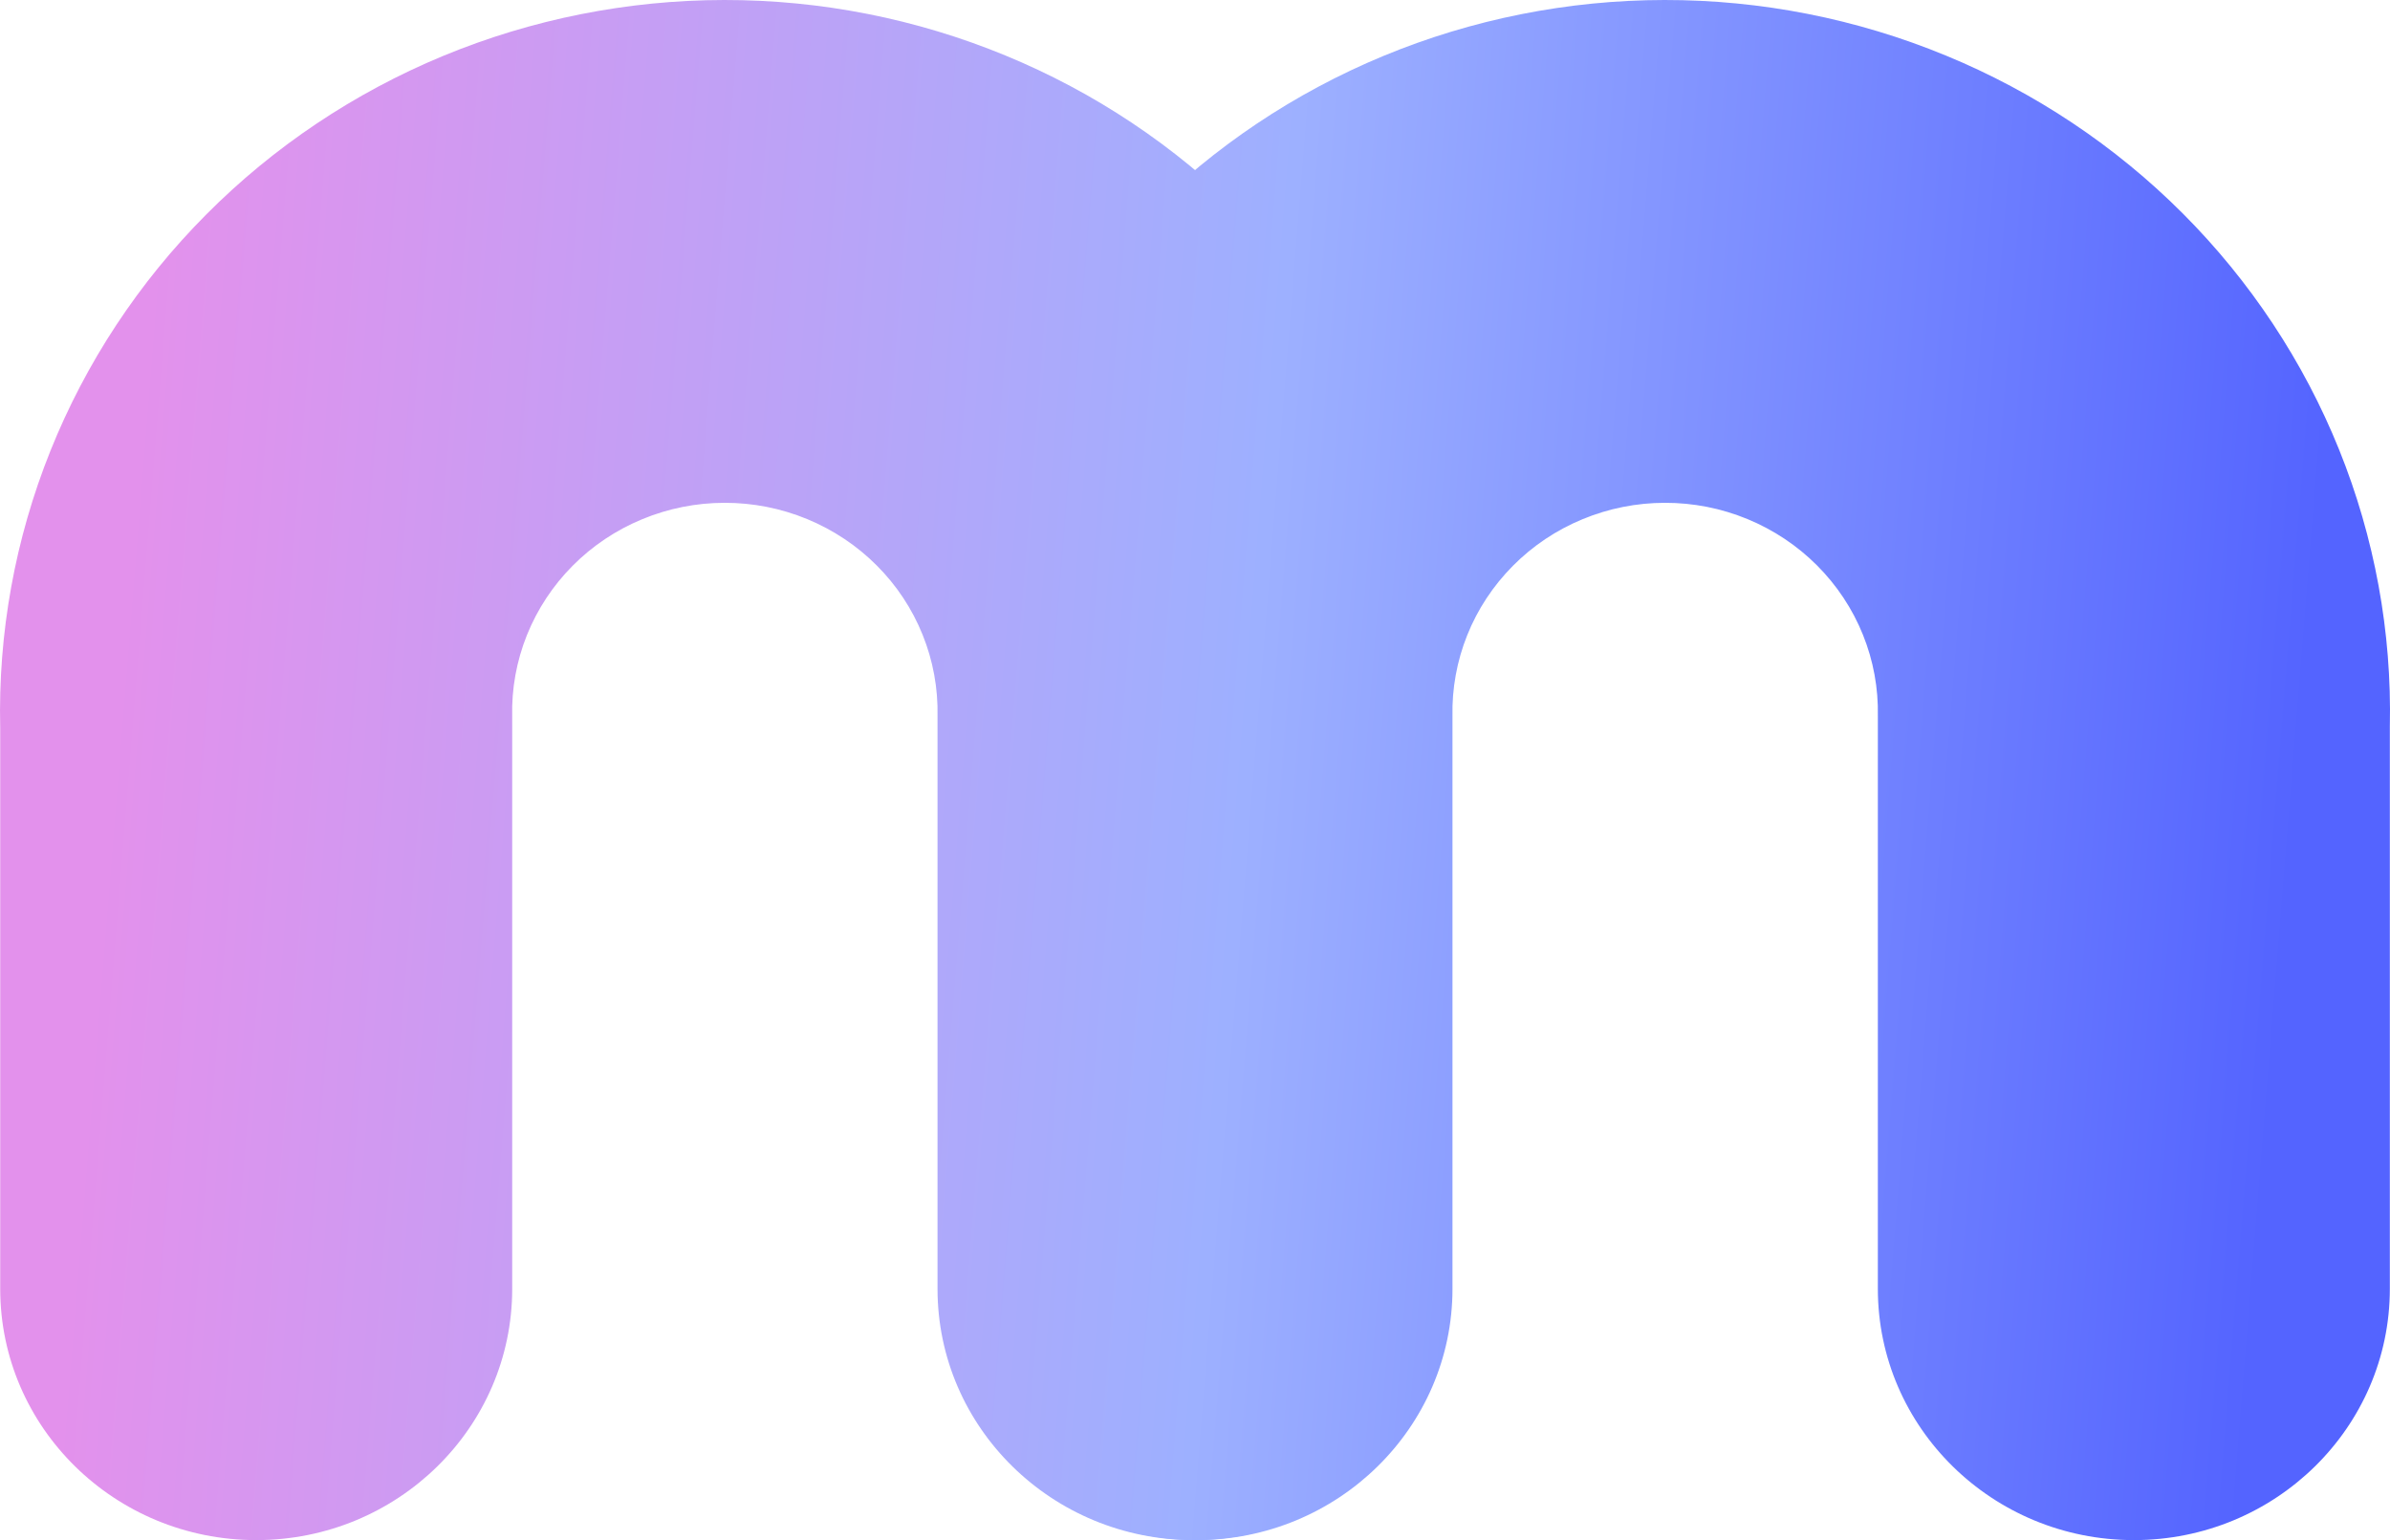
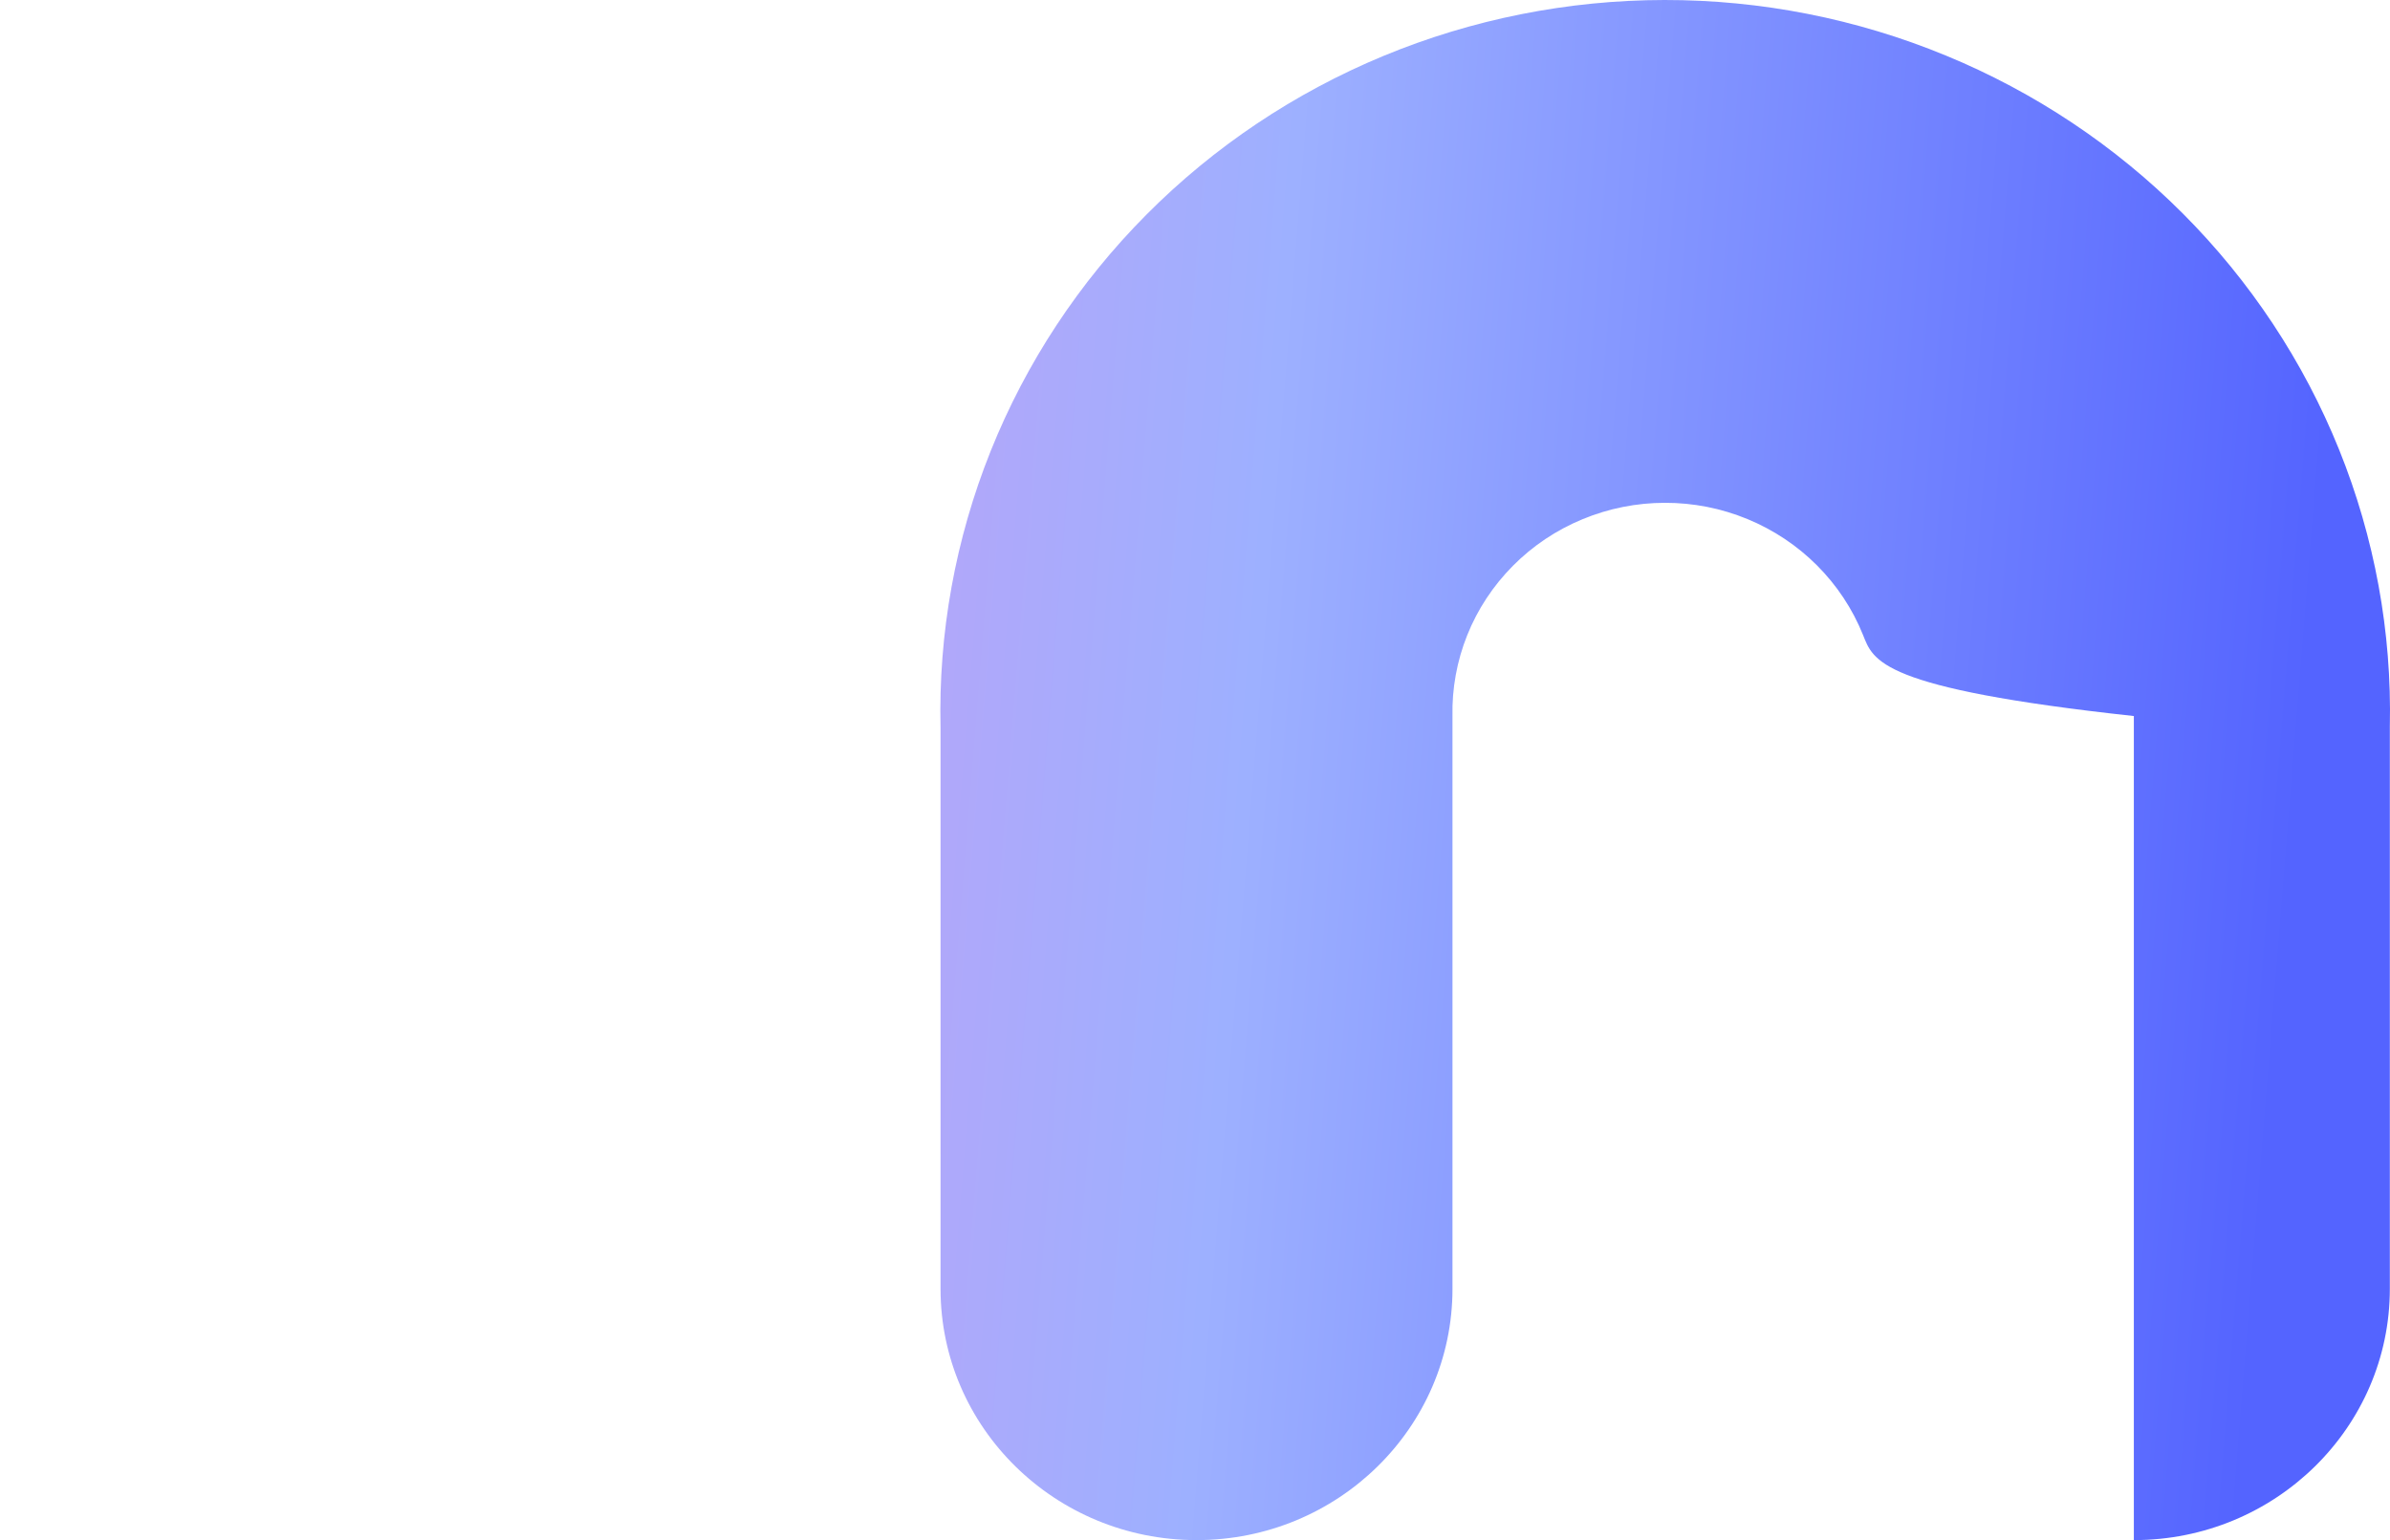
<svg xmlns="http://www.w3.org/2000/svg" width="45" height="29" viewBox="0 0 45 29" fill="none">
-   <path d="M0.004 13.709C-0.038 11.925 0.283 10.151 0.949 8.49C1.615 6.83 2.612 5.316 3.882 4.04C5.152 2.762 6.669 1.747 8.343 1.053C10.018 0.36 11.817 0.002 13.635 0C15.453 -0.002 17.252 0.353 18.928 1.044C20.604 1.734 22.123 2.747 23.395 4.021C24.667 5.296 25.667 6.807 26.337 8.467C27.006 10.126 27.33 11.9 27.292 13.684V24.267C27.292 26.881 25.134 29 22.472 29C19.81 29 17.652 26.881 17.652 24.267V13.483C17.663 12.96 17.568 12.439 17.371 11.952C17.175 11.465 16.882 11.022 16.508 10.648C16.135 10.274 15.689 9.977 15.197 9.774C14.705 9.571 14.177 9.467 13.644 9.468C13.11 9.468 12.582 9.573 12.091 9.777C11.6 9.98 11.154 10.278 10.782 10.653C10.409 11.028 10.117 11.472 9.921 11.959C9.726 12.446 9.631 12.967 9.644 13.491V24.268C9.644 26.881 7.486 29 4.824 29C2.162 29 0.004 26.881 0.004 24.268V13.709Z" fill="url(#paint0_linear_370_8748)" />
-   <path d="M17.709 13.709C17.667 11.925 17.988 10.151 18.654 8.49C19.32 6.83 20.317 5.316 21.587 4.04C22.857 2.762 24.374 1.747 26.048 1.053C27.723 0.36 29.522 0.002 31.34 0C33.157 -0.002 34.957 0.353 36.633 1.044C38.309 1.734 39.828 2.747 41.1 4.021C42.372 5.296 43.372 6.807 44.042 8.467C44.711 10.126 45.036 11.9 44.997 13.684V24.267C44.997 26.881 42.839 29 40.177 29C37.515 29 35.357 26.881 35.357 24.267V13.483C35.368 12.96 35.273 12.439 35.076 11.952C34.88 11.465 34.586 11.022 34.213 10.648C33.84 10.274 33.394 9.977 32.902 9.774C32.41 9.571 31.882 9.467 31.349 9.468C30.815 9.468 30.287 9.573 29.796 9.777C29.304 9.98 28.859 10.278 28.487 10.653C28.114 11.028 27.821 11.472 27.626 11.959C27.431 12.446 27.336 12.967 27.348 13.491V24.268C27.348 26.881 25.19 29 22.529 29C19.867 29 17.709 26.881 17.709 24.268V13.709Z" fill="url(#paint1_linear_370_8748)" />
+   <path d="M17.709 13.709C17.667 11.925 17.988 10.151 18.654 8.49C19.32 6.83 20.317 5.316 21.587 4.04C22.857 2.762 24.374 1.747 26.048 1.053C27.723 0.36 29.522 0.002 31.34 0C33.157 -0.002 34.957 0.353 36.633 1.044C38.309 1.734 39.828 2.747 41.1 4.021C42.372 5.296 43.372 6.807 44.042 8.467C44.711 10.126 45.036 11.9 44.997 13.684V24.267C44.997 26.881 42.839 29 40.177 29V13.483C35.368 12.96 35.273 12.439 35.076 11.952C34.88 11.465 34.586 11.022 34.213 10.648C33.84 10.274 33.394 9.977 32.902 9.774C32.41 9.571 31.882 9.467 31.349 9.468C30.815 9.468 30.287 9.573 29.796 9.777C29.304 9.98 28.859 10.278 28.487 10.653C28.114 11.028 27.821 11.472 27.626 11.959C27.431 12.446 27.336 12.967 27.348 13.491V24.268C27.348 26.881 25.19 29 22.529 29C19.867 29 17.709 26.881 17.709 24.268V13.709Z" fill="url(#paint1_linear_370_8748)" />
  <defs>
    <linearGradient id="paint0_linear_370_8748" x1="1.844" y1="17.474" x2="42.791" y2="20.768" gradientUnits="userSpaceOnUse">
      <stop stop-color="#E391EC" />
      <stop offset="0.519" stop-color="#9DB0FF" />
      <stop offset="1" stop-color="#5464FF" />
    </linearGradient>
    <linearGradient id="paint1_linear_370_8748" x1="1.844" y1="17.474" x2="42.791" y2="20.768" gradientUnits="userSpaceOnUse">
      <stop stop-color="#E391EC" />
      <stop offset="0.519" stop-color="#9DB0FF" />
      <stop offset="1" stop-color="#5464FF" />
    </linearGradient>
  </defs>
</svg>